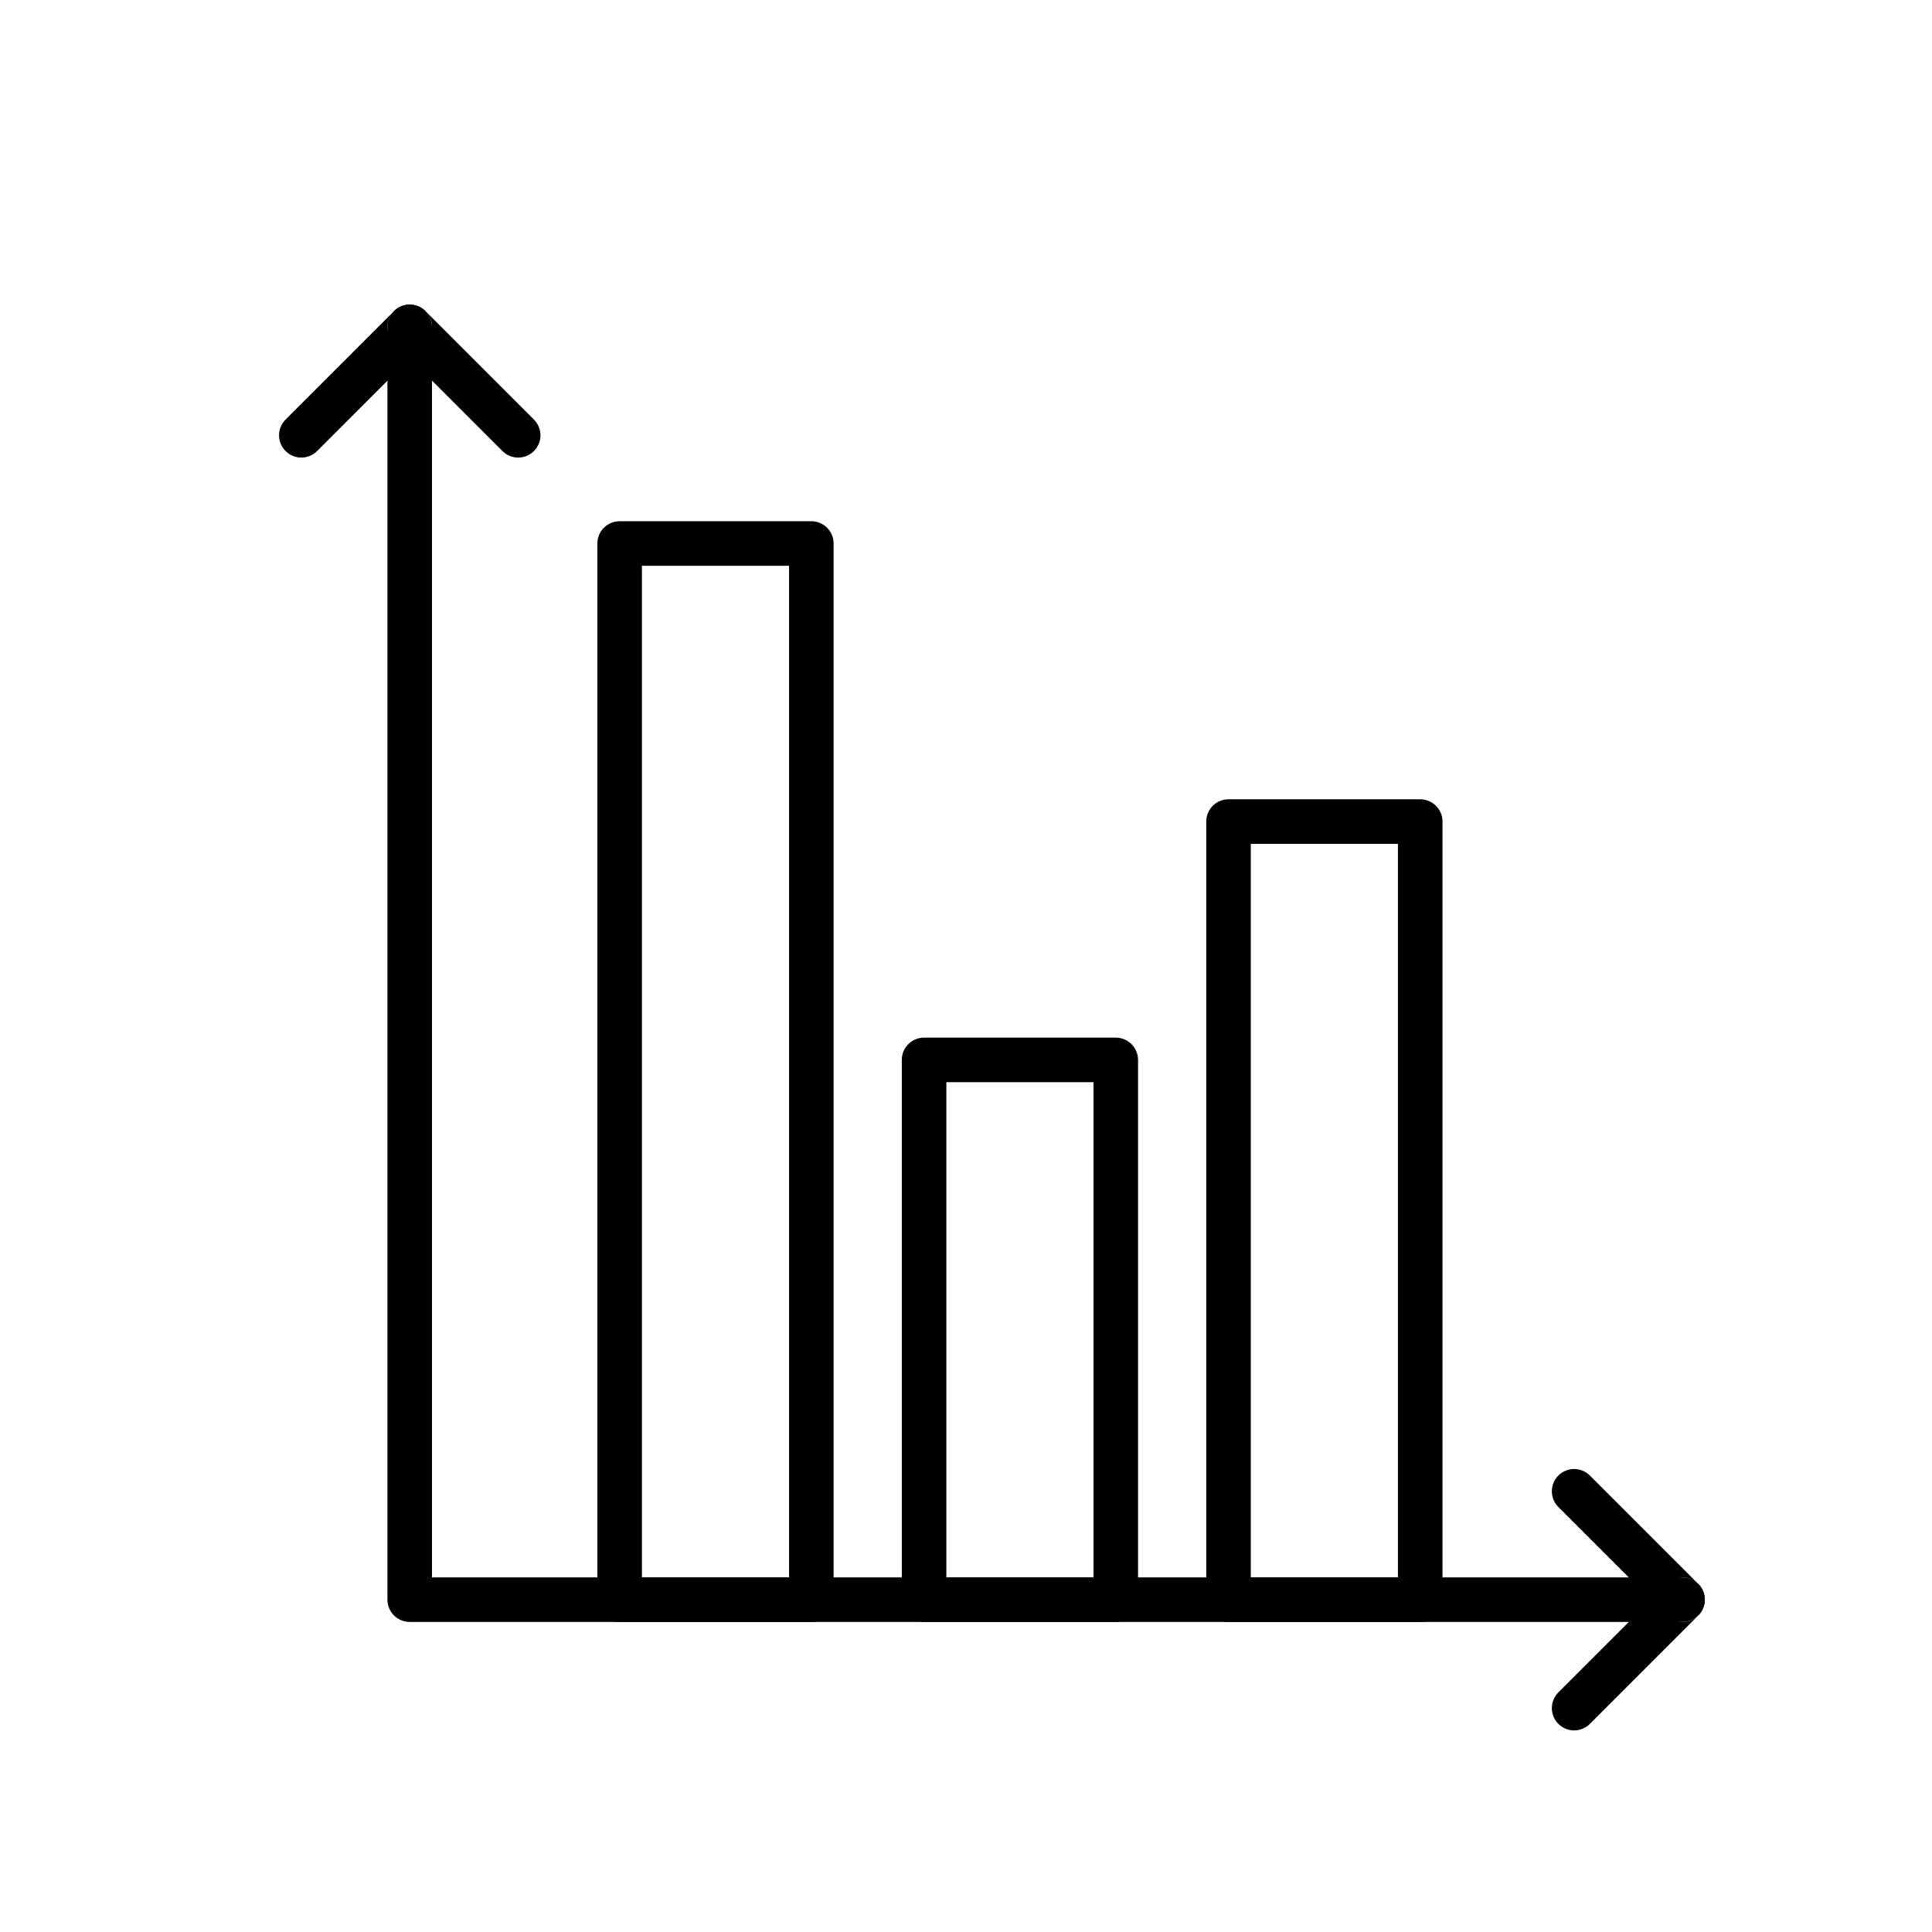
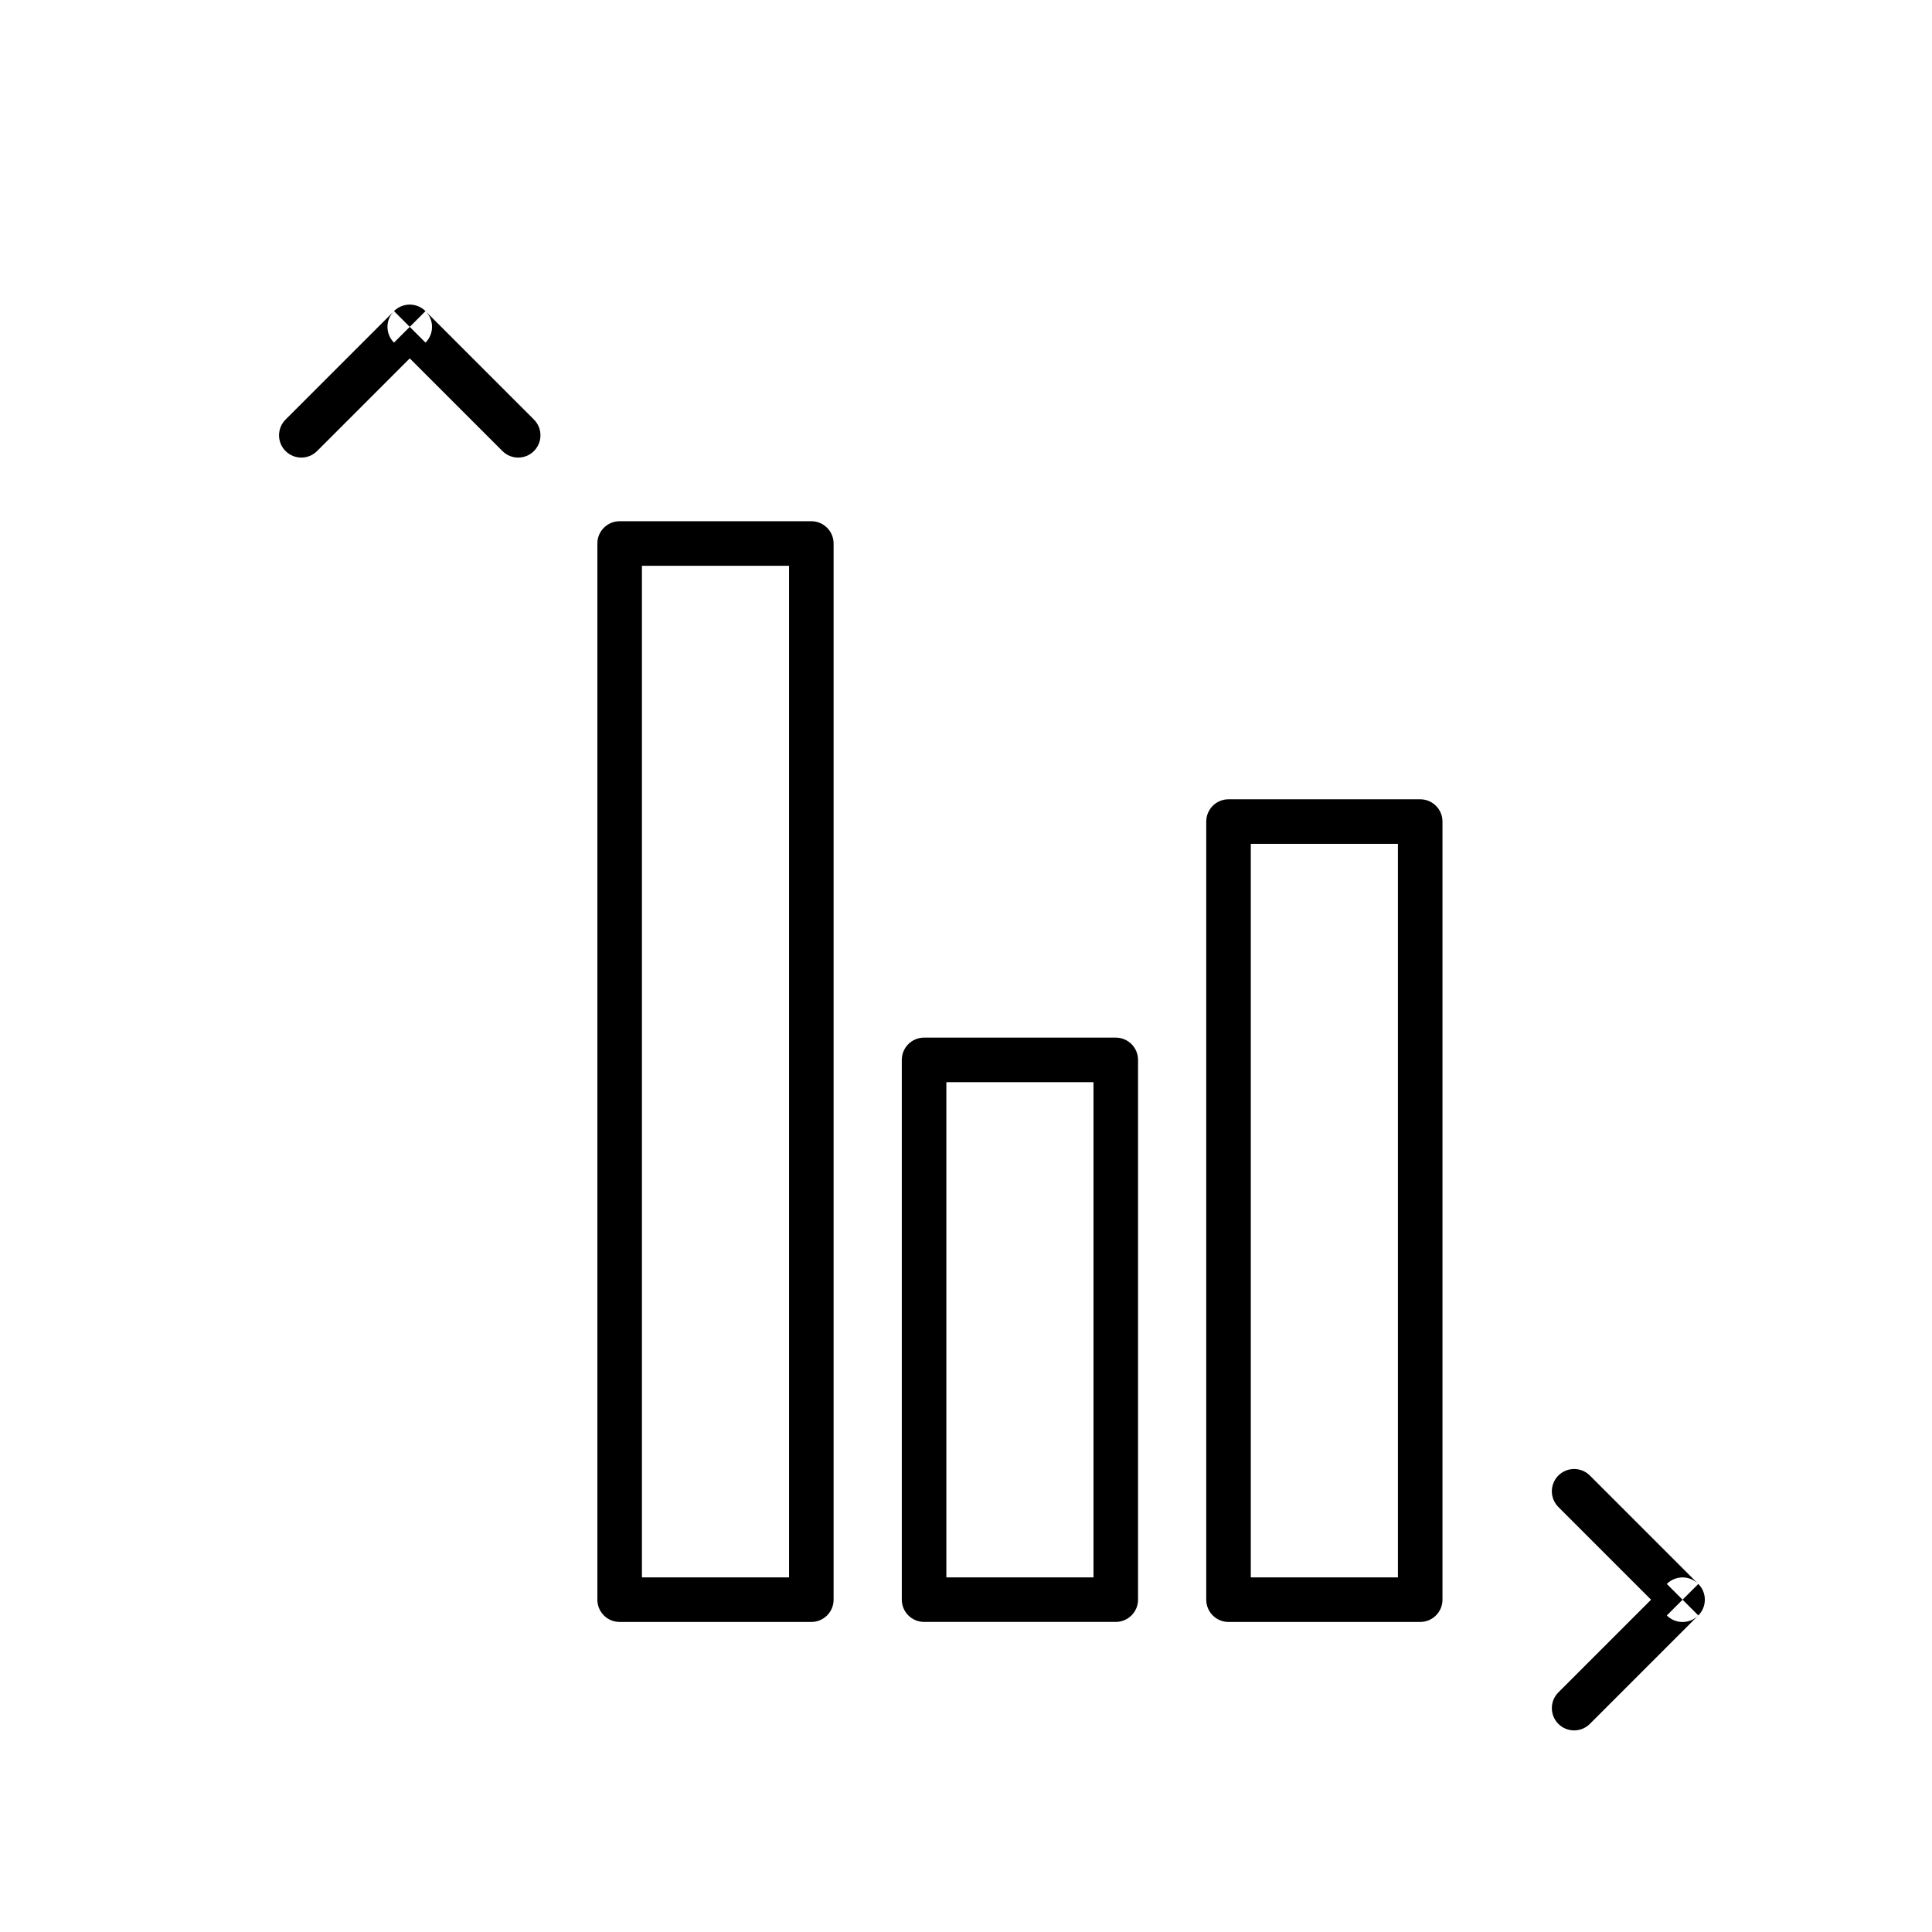
<svg xmlns="http://www.w3.org/2000/svg" fill="#000000" width="800px" height="800px" version="1.1" viewBox="144 144 512 512">
  <g>
-     <path d="m589.89 573.83c3.262 0 5.902-2.644 5.902-5.902 0-3.262-2.644-5.902-5.902-5.902h-331.41v-331.41c0-3.262-2.644-5.902-5.902-5.902-3.262 0-5.902 2.644-5.902 5.902v337.31c0 3.262 2.644 5.902 5.902 5.902h337.31z" />
    <path d="m308.21 282.13h50.801c3.262 0 5.902 2.644 5.902 5.902v279.9c0 3.262-2.644 5.902-5.902 5.902h-50.801c-3.262 0-5.902-2.644-5.902-5.902v-279.9c0-3.262 2.644-5.902 5.902-5.902zm44.898 11.809h-38.992v268.09h38.992z" />
    <path d="m388.89 418.98h50.801c3.262 0 5.902 2.644 5.902 5.902v143.04c0 3.262-2.644 5.902-5.902 5.902h-50.801c-3.262 0-5.902-2.644-5.902-5.902v-143.04c0-3.262 2.644-5.902 5.902-5.902zm44.898 11.809h-38.992v131.23h38.992z" />
    <path d="m469.57 355.82h50.801c3.262 0 5.902 2.644 5.902 5.902v206.21c0 3.262-2.644 5.902-5.902 5.902h-50.801c-3.262 0-5.902-2.644-5.902-5.902v-206.21c0-3.262 2.644-5.902 5.902-5.902zm44.895 11.809h-38.992v194.4h38.992z" />
    <path d="m256.76 226.45c-2.305-2.305-6.043-2.305-8.348 0-2.305 2.305-2.305 6.043 0 8.348l4.176-4.176 4.176 4.176c2.305-2.305 2.305-6.043 0-8.348zm-4.176 4.176 4.176-4.176 28.738 28.738c2.305 2.305 2.305 6.043 0 8.348s-6.043 2.305-8.348 0l-24.562-24.562-24.562 24.562c-2.305 2.305-6.043 2.305-8.348 0-2.305-2.305-2.305-6.043 0-8.348l28.738-28.738 4.176 4.176z" />
    <path d="m594.07 572.11c2.305-2.305 2.305-6.043 0-8.348-2.305-2.305-6.043-2.305-8.348 0l4.176 4.176-4.176 4.176c2.305 2.305 6.043 2.305 8.348 0zm-4.176-4.176 4.176 4.176-28.738 28.738c-2.305 2.305-6.043 2.305-8.348 0s-2.305-6.043 0-8.348l24.562-24.562-24.562-24.562c-2.305-2.305-2.305-6.043 0-8.348 2.305-2.305 6.043-2.305 8.348 0l28.738 28.738-4.176 4.176z" />
  </g>
</svg>